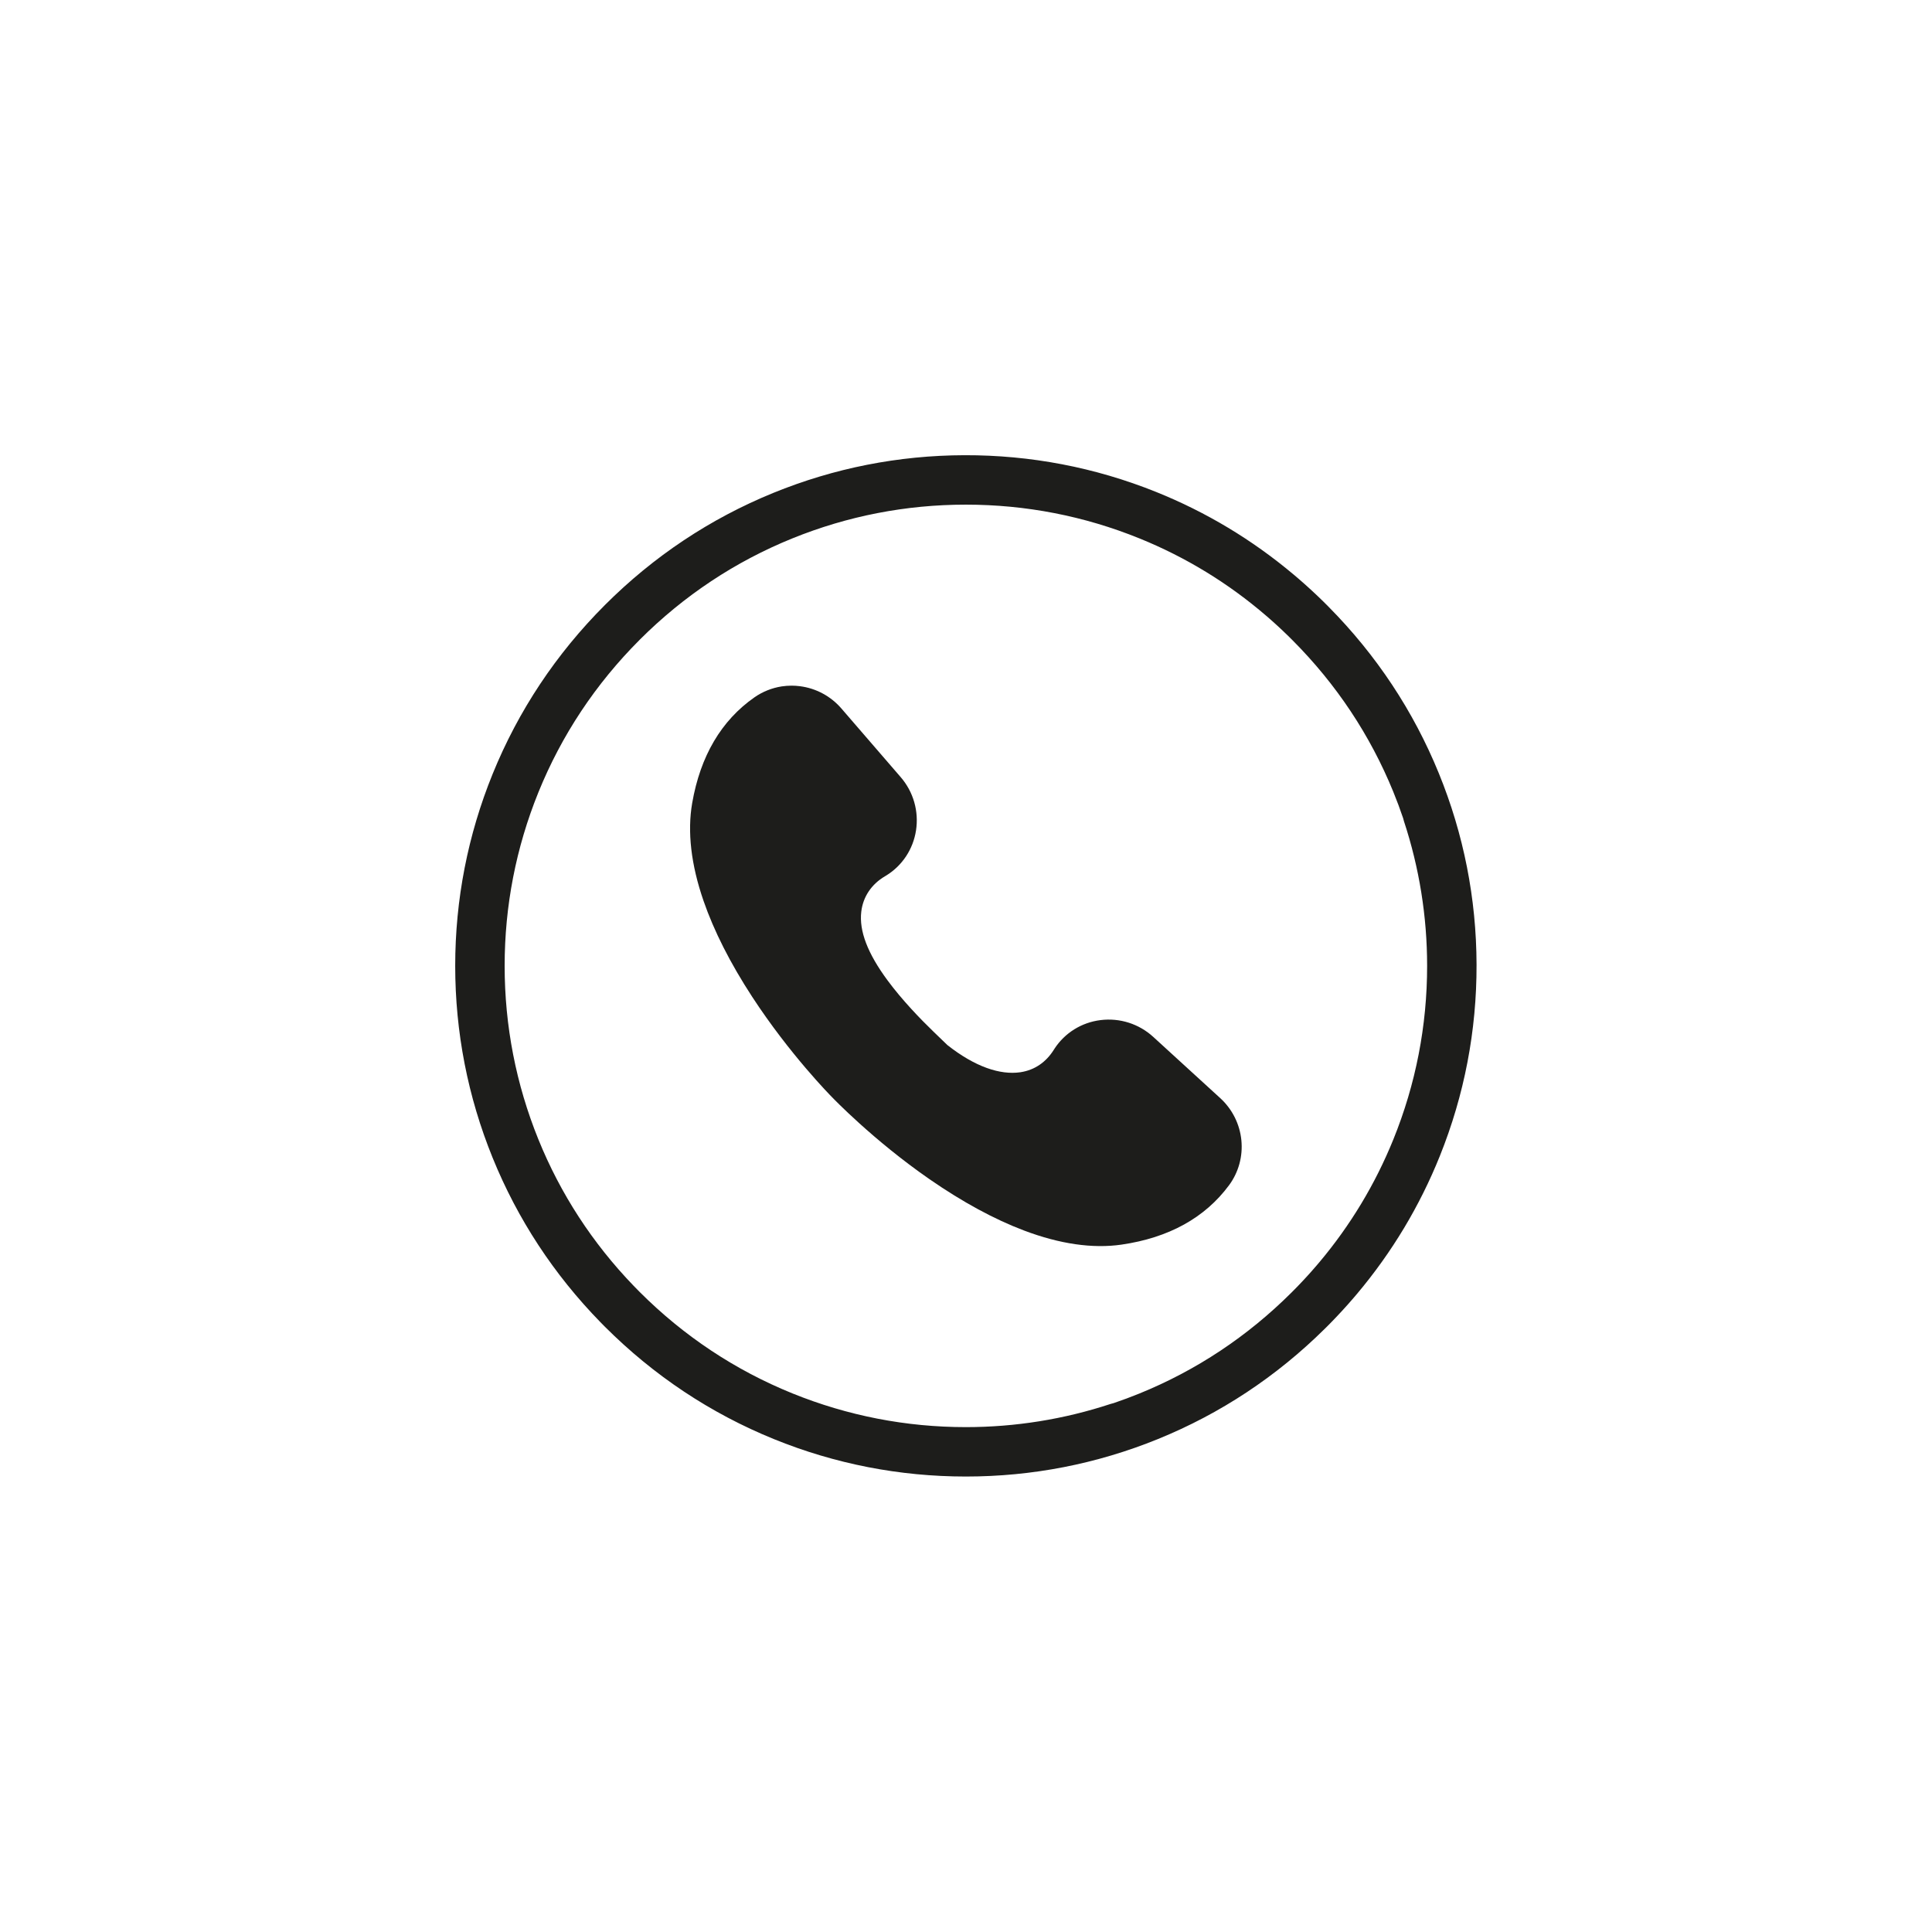
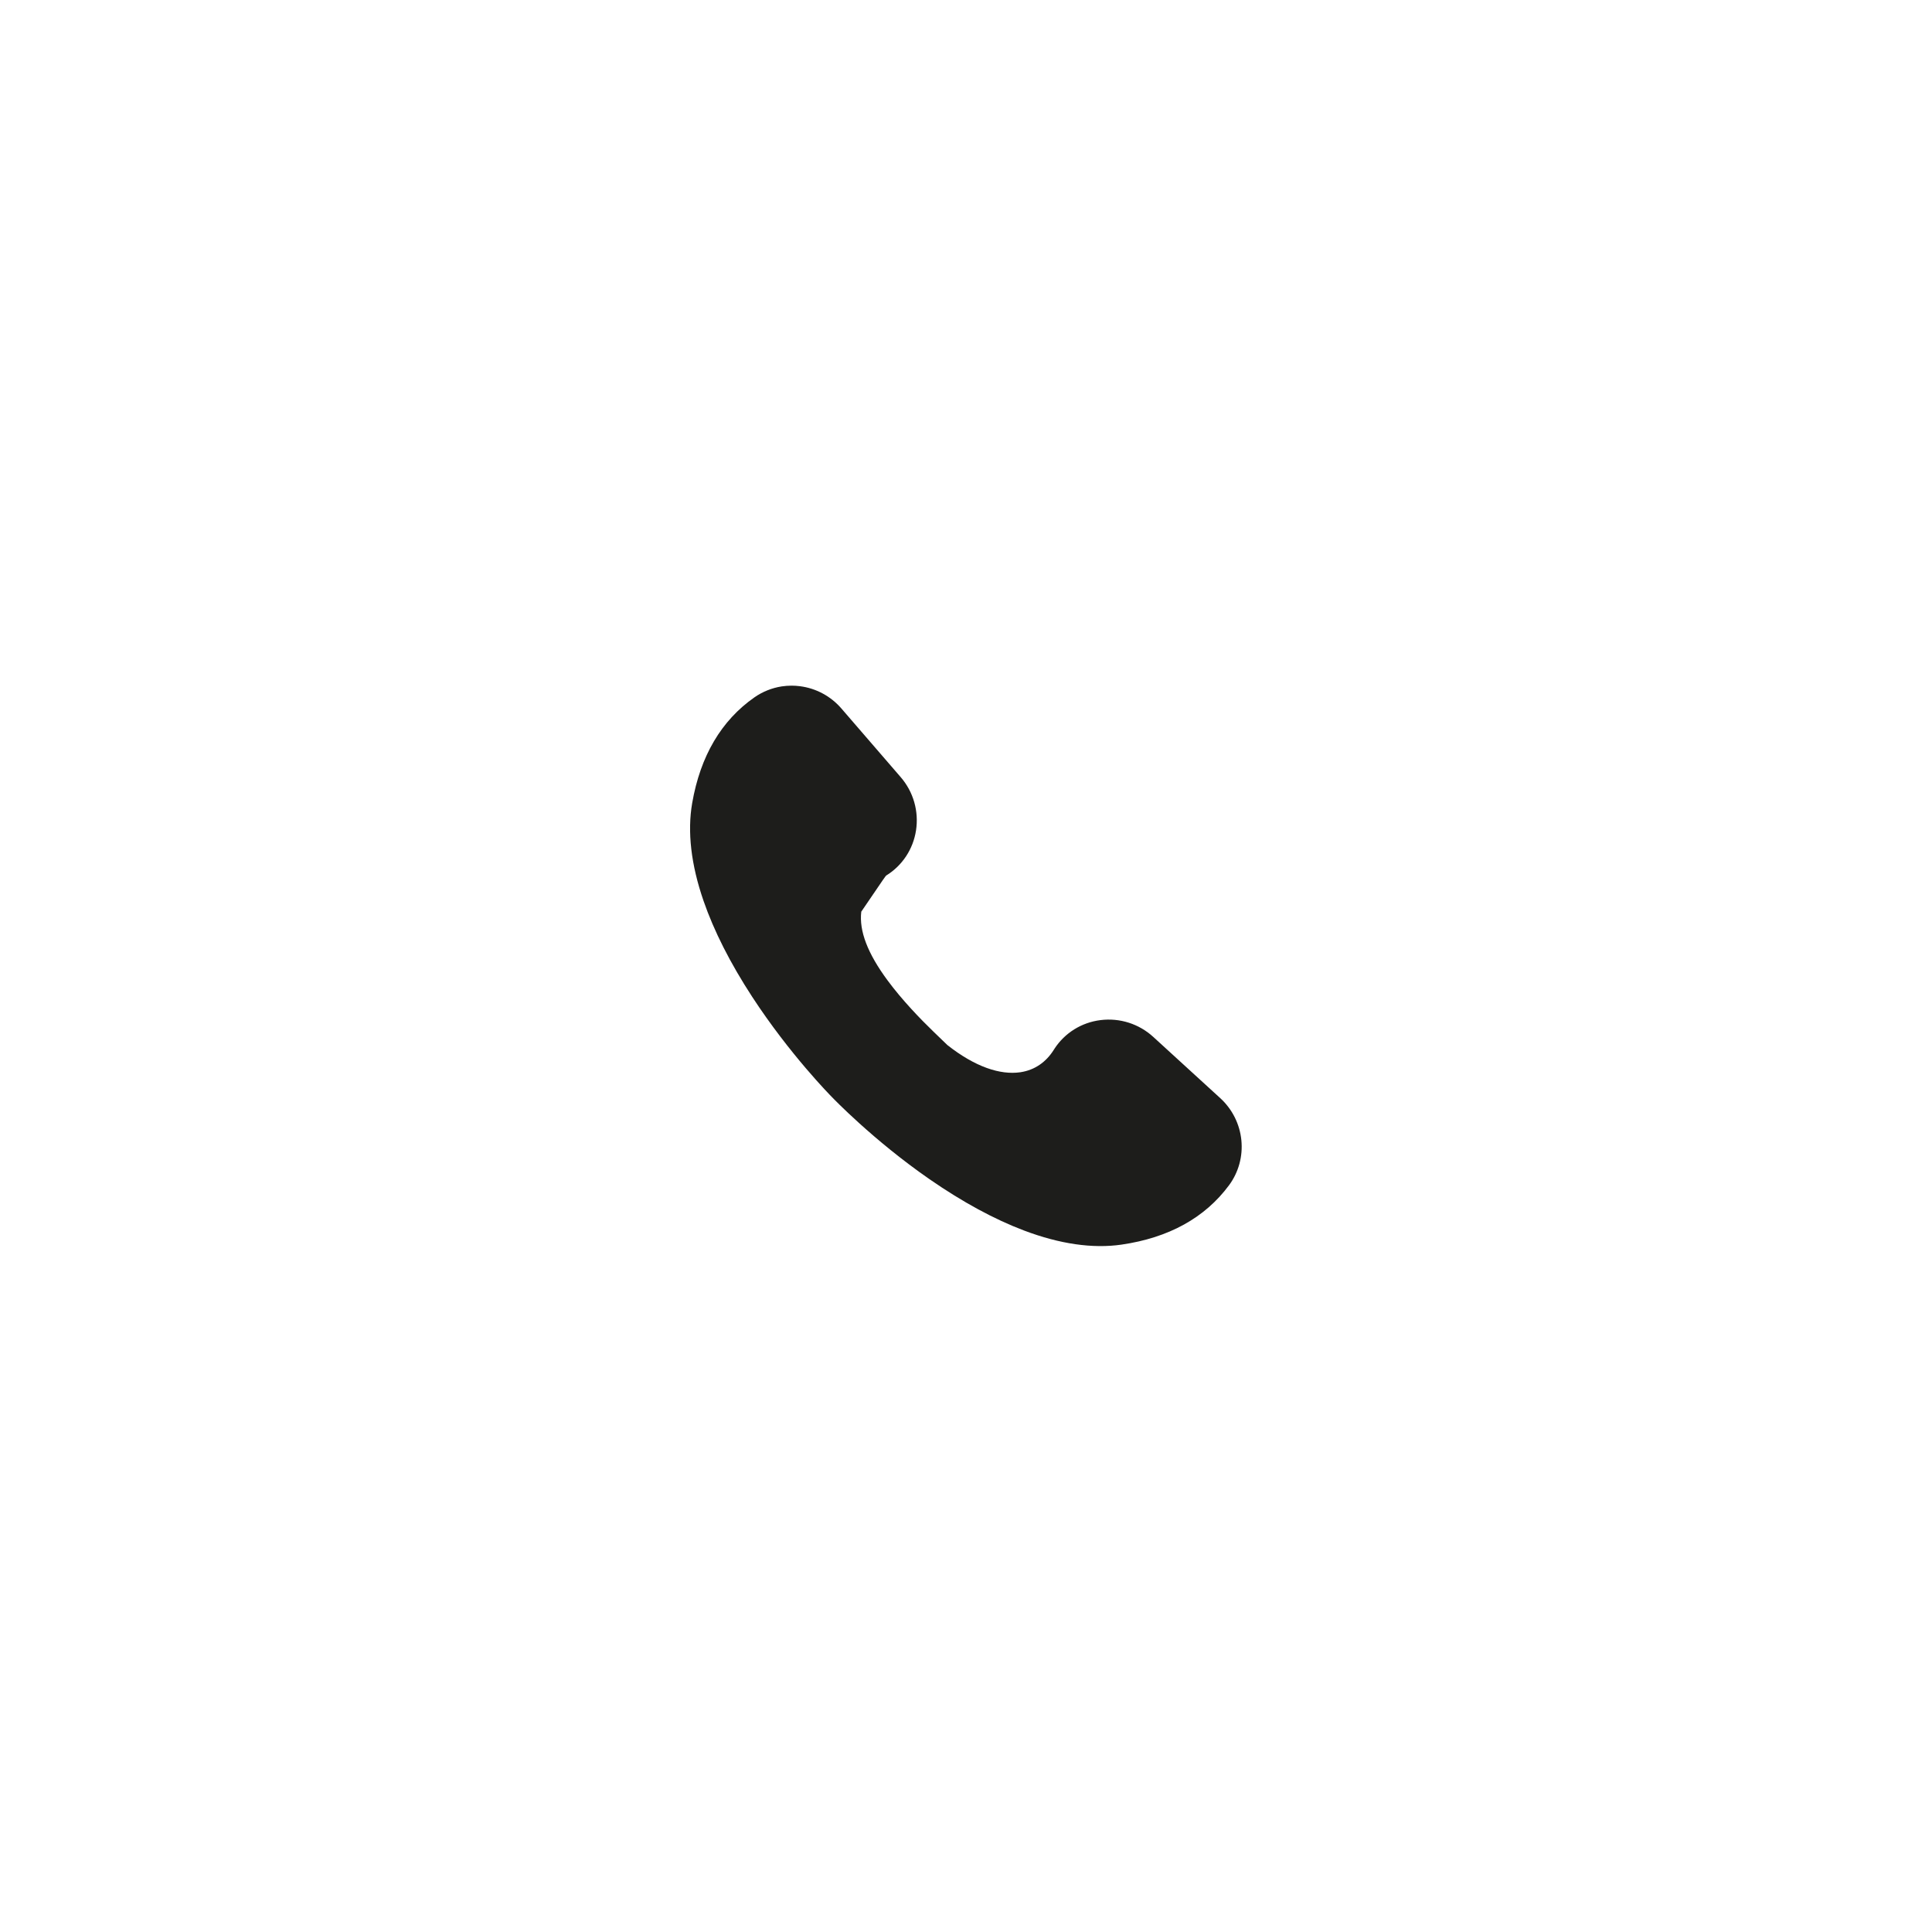
<svg xmlns="http://www.w3.org/2000/svg" width="1080" viewBox="0 0 810 810" height="1080" preserveAspectRatio="xMidYMid meet">
  <defs>
    <clipPath id="6bde57c621">
      <path d="M 190.848 190.848 L 619.098 190.848 L 619.098 619.098 L 190.848 619.098 Z M 190.848 190.848 " clip-rule="nonzero" />
    </clipPath>
  </defs>
-   <path fill="#1d1d1b" d="M 520.449 478.031 C 519.77 471.262 516.625 465 511.598 460.402 L 483.512 434.727 C 477.512 429.234 469.438 426.668 461.355 427.688 C 453.457 428.676 446.445 433.031 442.121 439.645 C 442.016 439.805 441.91 439.969 441.809 440.133 C 438.523 445.379 433.738 448.621 427.961 449.512 L 427.738 449.551 C 419.359 450.746 408.859 447.352 397.172 438.125 L 391.336 432.492 C 385.953 427.293 378.242 419.34 372.086 410.996 C 363.734 399.684 360.137 390.273 361.094 382.219 C 361.836 375.969 365.375 370.699 371.051 367.367 C 371.223 367.266 371.387 367.168 371.555 367.066 C 378.273 362.93 382.828 356.047 384.043 348.168 C 385.285 340.125 382.949 331.98 377.629 325.828 L 352.75 297.027 C 348.297 291.875 342.129 288.559 335.379 287.695 C 334.207 287.543 333.039 287.465 331.867 287.465 C 330.473 287.465 329.078 287.574 327.703 287.781 C 323.641 288.414 319.699 289.992 316.32 292.352 C 302.406 302.066 293.617 316.996 290.199 336.707 C 288.121 348.734 289.719 362.516 294.953 377.668 C 299.312 390.297 306.172 403.828 315.34 417.891 C 331.098 442.062 348.453 459.605 348.625 459.777 L 348.797 459.957 C 348.969 460.133 366.035 477.996 389.738 494.406 C 403.535 503.961 416.871 511.195 429.375 515.918 C 444.371 521.574 458.102 523.559 470.18 521.816 C 489.98 518.953 505.152 510.586 515.258 496.949 C 519.277 491.516 521.125 484.797 520.449 478.031 " fill-opacity="1" fill-rule="nonzero" />
+   <path fill="#1d1d1b" d="M 520.449 478.031 C 519.77 471.262 516.625 465 511.598 460.402 L 483.512 434.727 C 477.512 429.234 469.438 426.668 461.355 427.688 C 453.457 428.676 446.445 433.031 442.121 439.645 C 442.016 439.805 441.91 439.969 441.809 440.133 C 438.523 445.379 433.738 448.621 427.961 449.512 L 427.738 449.551 C 419.359 450.746 408.859 447.352 397.172 438.125 L 391.336 432.492 C 385.953 427.293 378.242 419.34 372.086 410.996 C 363.734 399.684 360.137 390.273 361.094 382.219 C 371.223 367.266 371.387 367.168 371.555 367.066 C 378.273 362.93 382.828 356.047 384.043 348.168 C 385.285 340.125 382.949 331.98 377.629 325.828 L 352.75 297.027 C 348.297 291.875 342.129 288.559 335.379 287.695 C 334.207 287.543 333.039 287.465 331.867 287.465 C 330.473 287.465 329.078 287.574 327.703 287.781 C 323.641 288.414 319.699 289.992 316.32 292.352 C 302.406 302.066 293.617 316.996 290.199 336.707 C 288.121 348.734 289.719 362.516 294.953 377.668 C 299.312 390.297 306.172 403.828 315.34 417.891 C 331.098 442.062 348.453 459.605 348.625 459.777 L 348.797 459.957 C 348.969 460.133 366.035 477.996 389.738 494.406 C 403.535 503.961 416.871 511.195 429.375 515.918 C 444.371 521.574 458.102 523.559 470.18 521.816 C 489.98 518.953 505.152 510.586 515.258 496.949 C 519.277 491.516 521.125 484.797 520.449 478.031 " fill-opacity="1" fill-rule="nonzero" />
  <g clip-path="url(#6bde57c621)">
-     <path fill="#1d1d1b" d="M 477.668 584.25 C 474.102 585.703 470.492 587.043 466.859 588.277 C 466.465 588.355 466.062 588.457 465.676 588.59 C 446.082 595.051 425.652 598.328 404.945 598.328 C 379.832 598.328 355.348 593.559 332.18 584.168 C 308.195 574.441 286.676 560.148 268.211 541.688 C 267.32 540.797 266.441 539.895 265.57 538.992 C 248.383 521.141 234.988 500.547 225.73 477.723 C 216.34 454.555 211.574 430.066 211.574 404.945 C 211.574 379.832 216.34 355.348 225.73 332.172 C 235.441 308.227 249.707 286.734 268.133 268.293 C 268.16 268.262 268.184 268.234 268.211 268.211 C 268.23 268.199 268.242 268.18 268.254 268.164 C 286.707 249.727 308.215 235.445 332.18 225.73 C 355.348 216.332 379.832 211.574 404.945 211.574 C 430.066 211.574 454.555 216.332 477.723 225.73 C 497.168 233.613 514.988 244.5 530.879 258.184 C 530.969 258.258 531.055 258.336 531.145 258.406 C 531.637 258.832 532.125 259.266 532.613 259.691 C 532.781 259.836 532.945 259.984 533.109 260.129 C 533.523 260.5 533.938 260.867 534.352 261.242 C 534.574 261.445 534.797 261.648 535.02 261.848 C 535.375 262.18 535.734 262.504 536.09 262.828 C 536.355 263.074 536.617 263.316 536.879 263.566 C 537.195 263.863 537.516 264.156 537.828 264.457 C 538.117 264.73 538.406 265.004 538.691 265.285 C 538.984 265.562 539.277 265.844 539.57 266.129 C 539.867 266.414 540.16 266.703 540.453 266.988 C 540.773 267.301 541.086 267.613 541.402 267.93 C 541.582 268.102 541.758 268.281 541.93 268.457 C 560.25 286.836 574.453 308.203 584.148 331.977 C 585.645 335.633 587.02 339.324 588.277 343.047 C 588.363 343.441 588.465 343.828 588.59 344.223 C 595.051 363.816 598.328 384.242 598.328 404.945 C 598.328 430.066 593.559 454.555 584.164 477.723 C 576.57 496.449 566.191 513.672 553.219 529.117 C 553.199 529.133 553.188 529.152 553.168 529.172 C 552.695 529.734 552.219 530.293 551.742 530.852 C 551.648 530.969 551.547 531.074 551.441 531.191 C 551.043 531.66 550.637 532.125 550.227 532.582 C 550.062 532.773 549.891 532.965 549.727 533.156 C 549.383 533.543 549.031 533.934 548.684 534.32 C 548.461 534.57 548.23 534.816 548.008 535.066 C 547.703 535.395 547.395 535.727 547.09 536.059 C 546.832 536.352 546.555 536.637 546.289 536.922 C 546.016 537.215 545.742 537.508 545.461 537.801 C 545.168 538.113 544.875 538.418 544.578 538.73 C 544.316 539.004 544.055 539.277 543.793 539.543 C 543.488 539.863 543.176 540.176 542.871 540.484 C 542.578 540.785 542.285 541.078 541.996 541.371 C 541.805 541.566 541.605 541.766 541.414 541.957 C 522.977 560.328 501.531 574.559 477.668 584.25 Z M 559.473 552.977 C 559.793 552.645 560.117 552.309 560.434 551.973 C 560.746 551.641 561.051 551.316 561.355 550.984 C 561.656 550.672 561.949 550.355 562.242 550.039 C 562.578 549.676 562.914 549.305 563.246 548.941 C 563.5 548.664 563.758 548.391 564.004 548.109 C 564.387 547.688 564.762 547.262 565.145 546.836 C 565.332 546.621 565.531 546.402 565.723 546.18 C 566.16 545.684 566.602 545.184 567.031 544.68 C 567.152 544.539 567.281 544.395 567.402 544.254 C 567.91 543.66 568.414 543.07 568.922 542.473 C 568.961 542.422 569.004 542.371 569.051 542.32 C 583.609 524.992 595.223 505.66 603.664 484.648 C 613.949 459.059 619.129 432.055 619.051 404.379 C 618.973 376.707 613.656 349.723 603.23 324.188 C 592.586 298.09 577.043 274.617 557.023 254.41 C 556.992 254.371 556.961 254.332 556.922 254.301 C 556.801 254.172 556.672 254.051 556.555 253.926 C 556.449 253.828 556.363 253.727 556.262 253.633 C 556.152 253.523 556.039 253.418 555.922 253.301 C 555.77 253.141 555.609 252.984 555.453 252.832 C 555.273 252.652 555.098 252.488 554.926 252.309 C 554.586 251.977 554.242 251.648 553.906 251.316 C 553.594 251.016 553.289 250.719 552.977 250.418 C 552.645 250.102 552.309 249.781 551.977 249.465 C 551.648 249.152 551.309 248.84 550.98 248.531 C 550.668 248.238 550.363 247.949 550.051 247.664 C 549.676 247.32 549.305 246.977 548.93 246.641 C 548.664 246.391 548.391 246.145 548.121 245.902 C 547.688 245.512 547.258 245.125 546.824 244.742 C 546.613 244.551 546.402 244.367 546.195 244.184 C 545.684 243.738 545.176 243.293 544.668 242.852 C 544.531 242.734 544.398 242.617 544.266 242.504 C 543.66 241.98 543.059 241.473 542.453 240.957 C 542.414 240.926 542.375 240.895 542.332 240.863 C 525.004 226.289 505.668 214.672 484.648 206.227 C 459.059 195.945 432.039 190.777 404.379 190.848 C 376.707 190.918 349.727 196.242 324.188 206.66 C 297.766 217.438 274.039 233.238 253.656 253.613 C 253.652 253.621 253.645 253.625 253.633 253.633 C 253.621 253.645 253.613 253.656 253.602 253.672 C 233.156 274.129 217.324 297.945 206.547 324.465 C 196.129 350.102 190.848 377.18 190.848 404.945 C 190.848 432.715 196.129 459.797 206.547 485.434 C 216.992 511.141 232.188 534.309 251.73 554.332 C 252.359 554.98 252.996 555.625 253.633 556.262 C 274.098 576.723 297.926 592.566 324.465 603.348 C 350.102 613.77 377.184 619.043 404.945 619.043 C 432.715 619.043 459.797 613.77 485.434 603.348 C 511.637 592.703 535.199 577.117 555.484 557.031 C 555.516 557 555.559 556.961 555.598 556.922 C 555.727 556.793 555.859 556.66 555.992 556.527 C 556.082 556.438 556.172 556.348 556.262 556.262 C 556.367 556.152 556.477 556.043 556.586 555.938 C 556.742 555.77 556.91 555.609 557.066 555.453 C 557.238 555.273 557.41 555.098 557.582 554.926 C 557.922 554.586 558.25 554.242 558.582 553.906 C 558.883 553.594 559.176 553.289 559.473 552.977 " fill-opacity="1" fill-rule="nonzero" />
-   </g>
+     </g>
</svg>